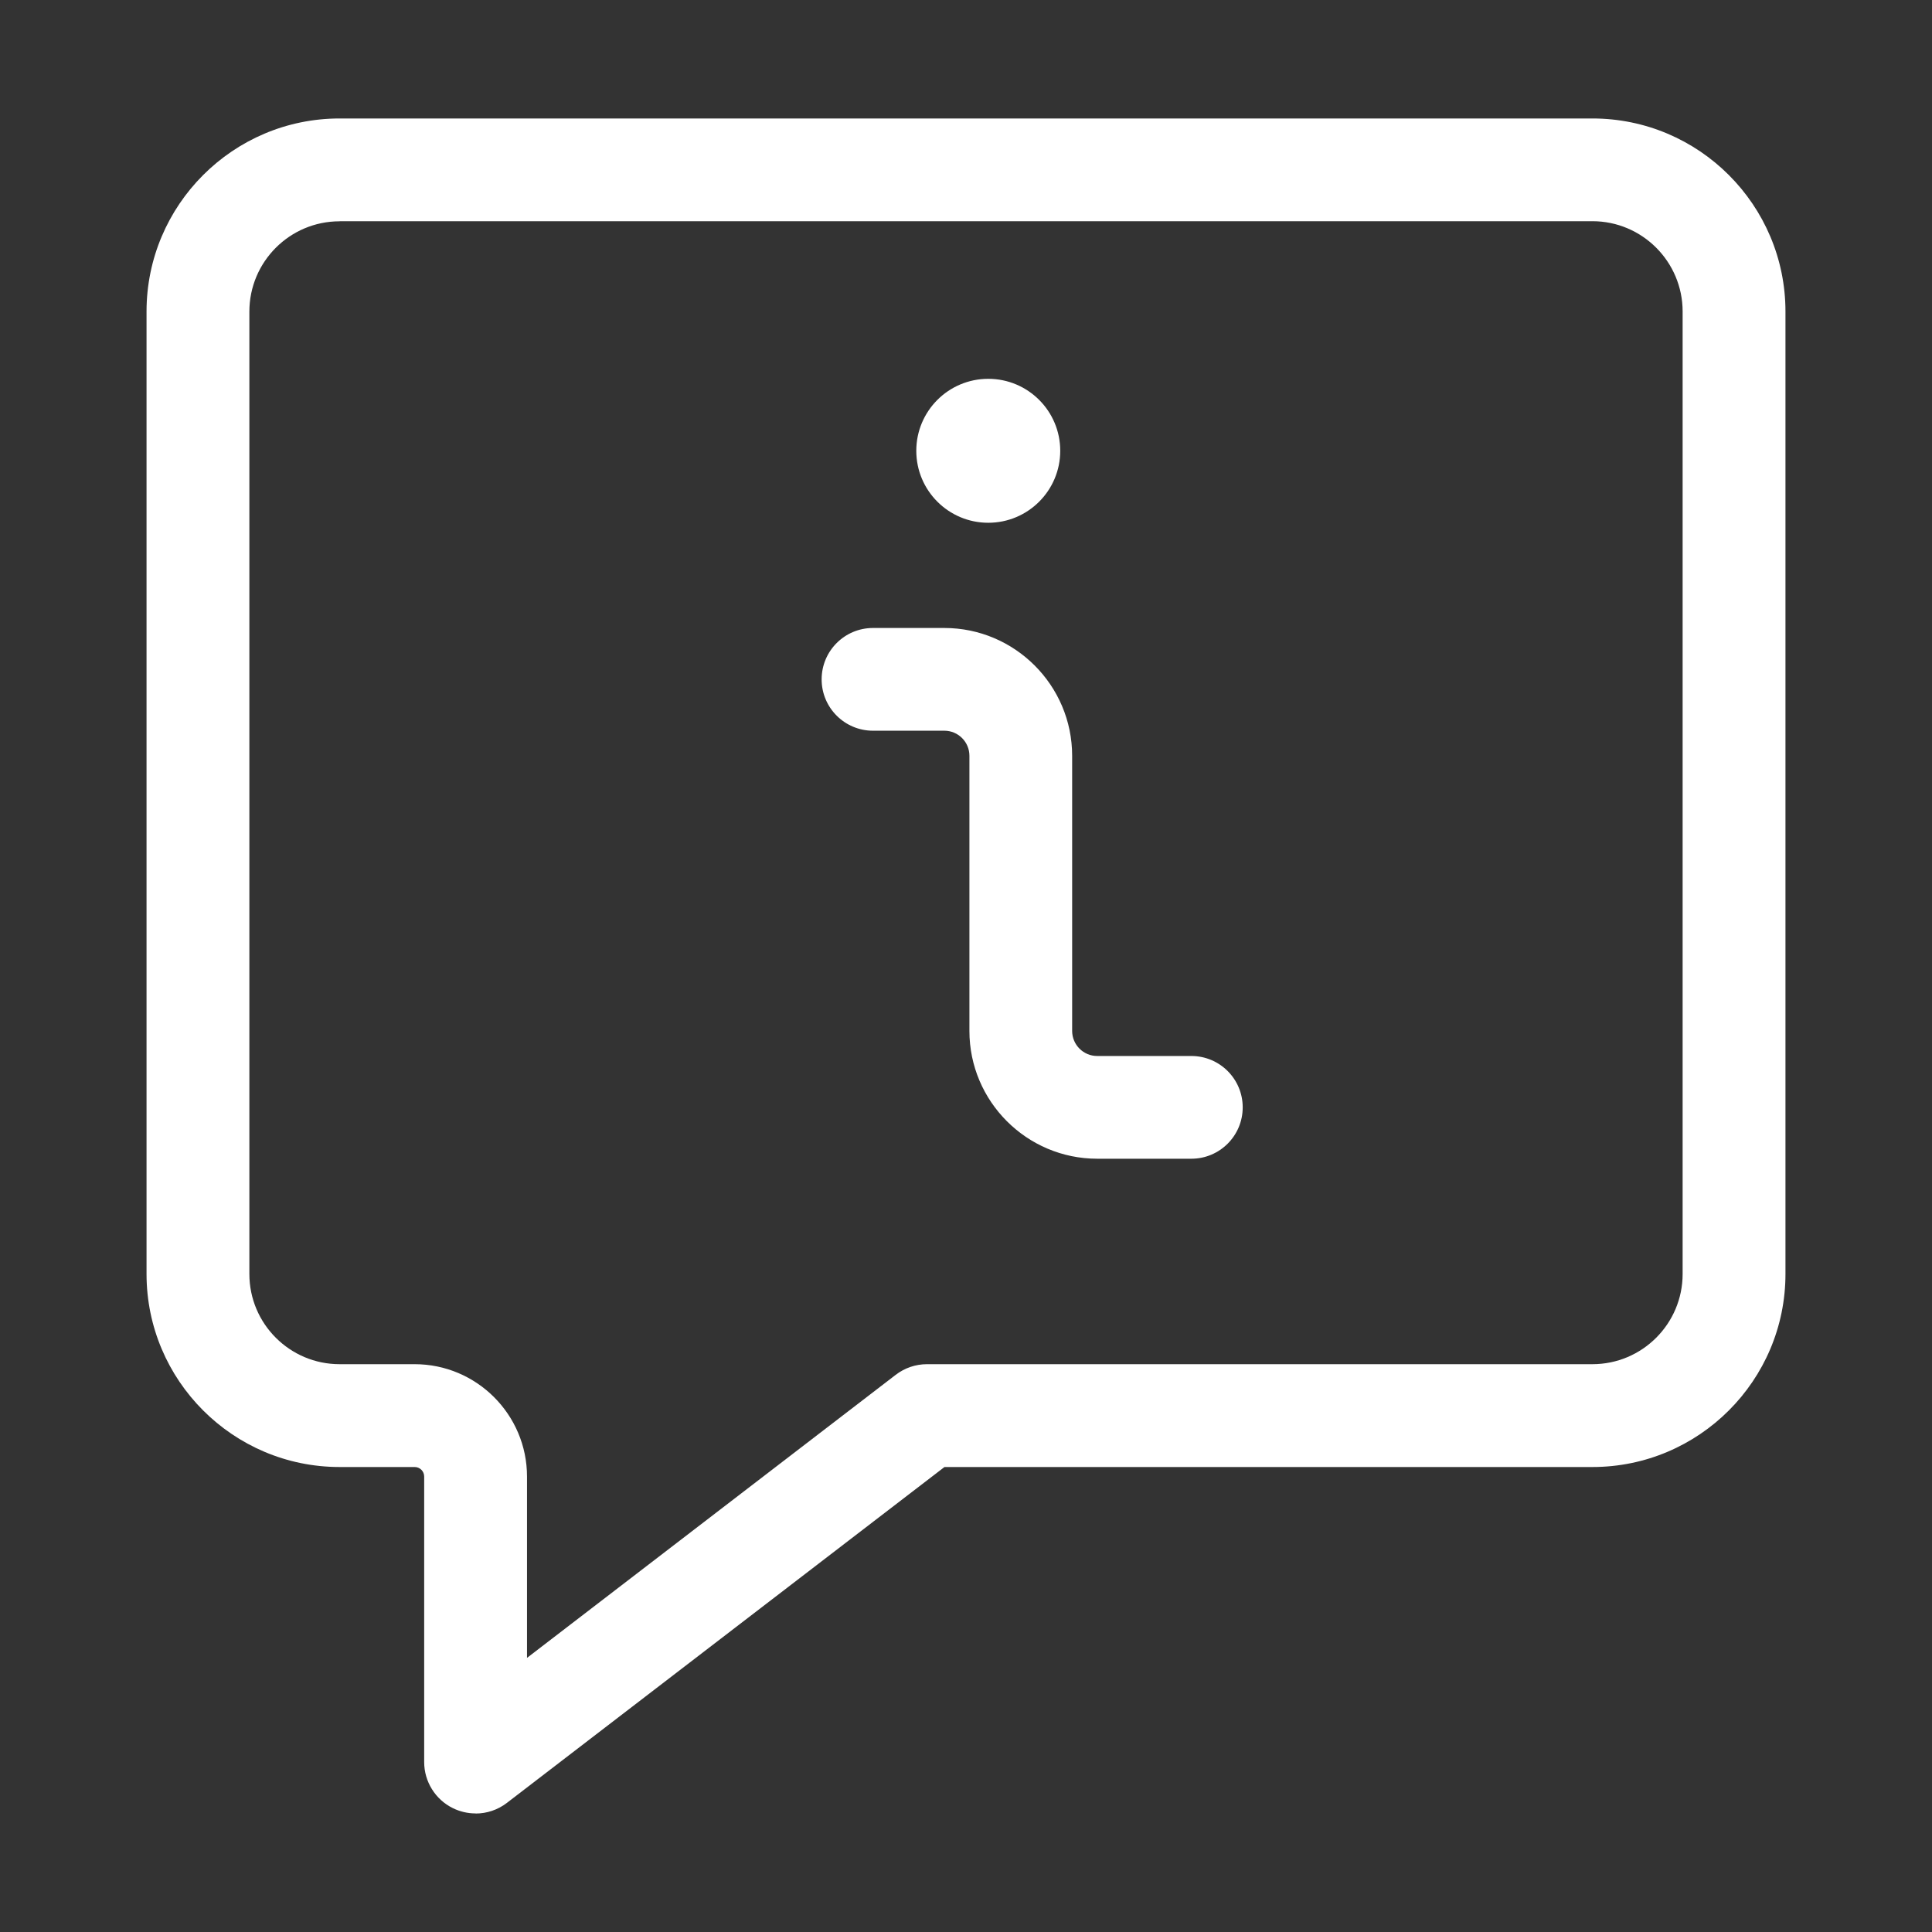
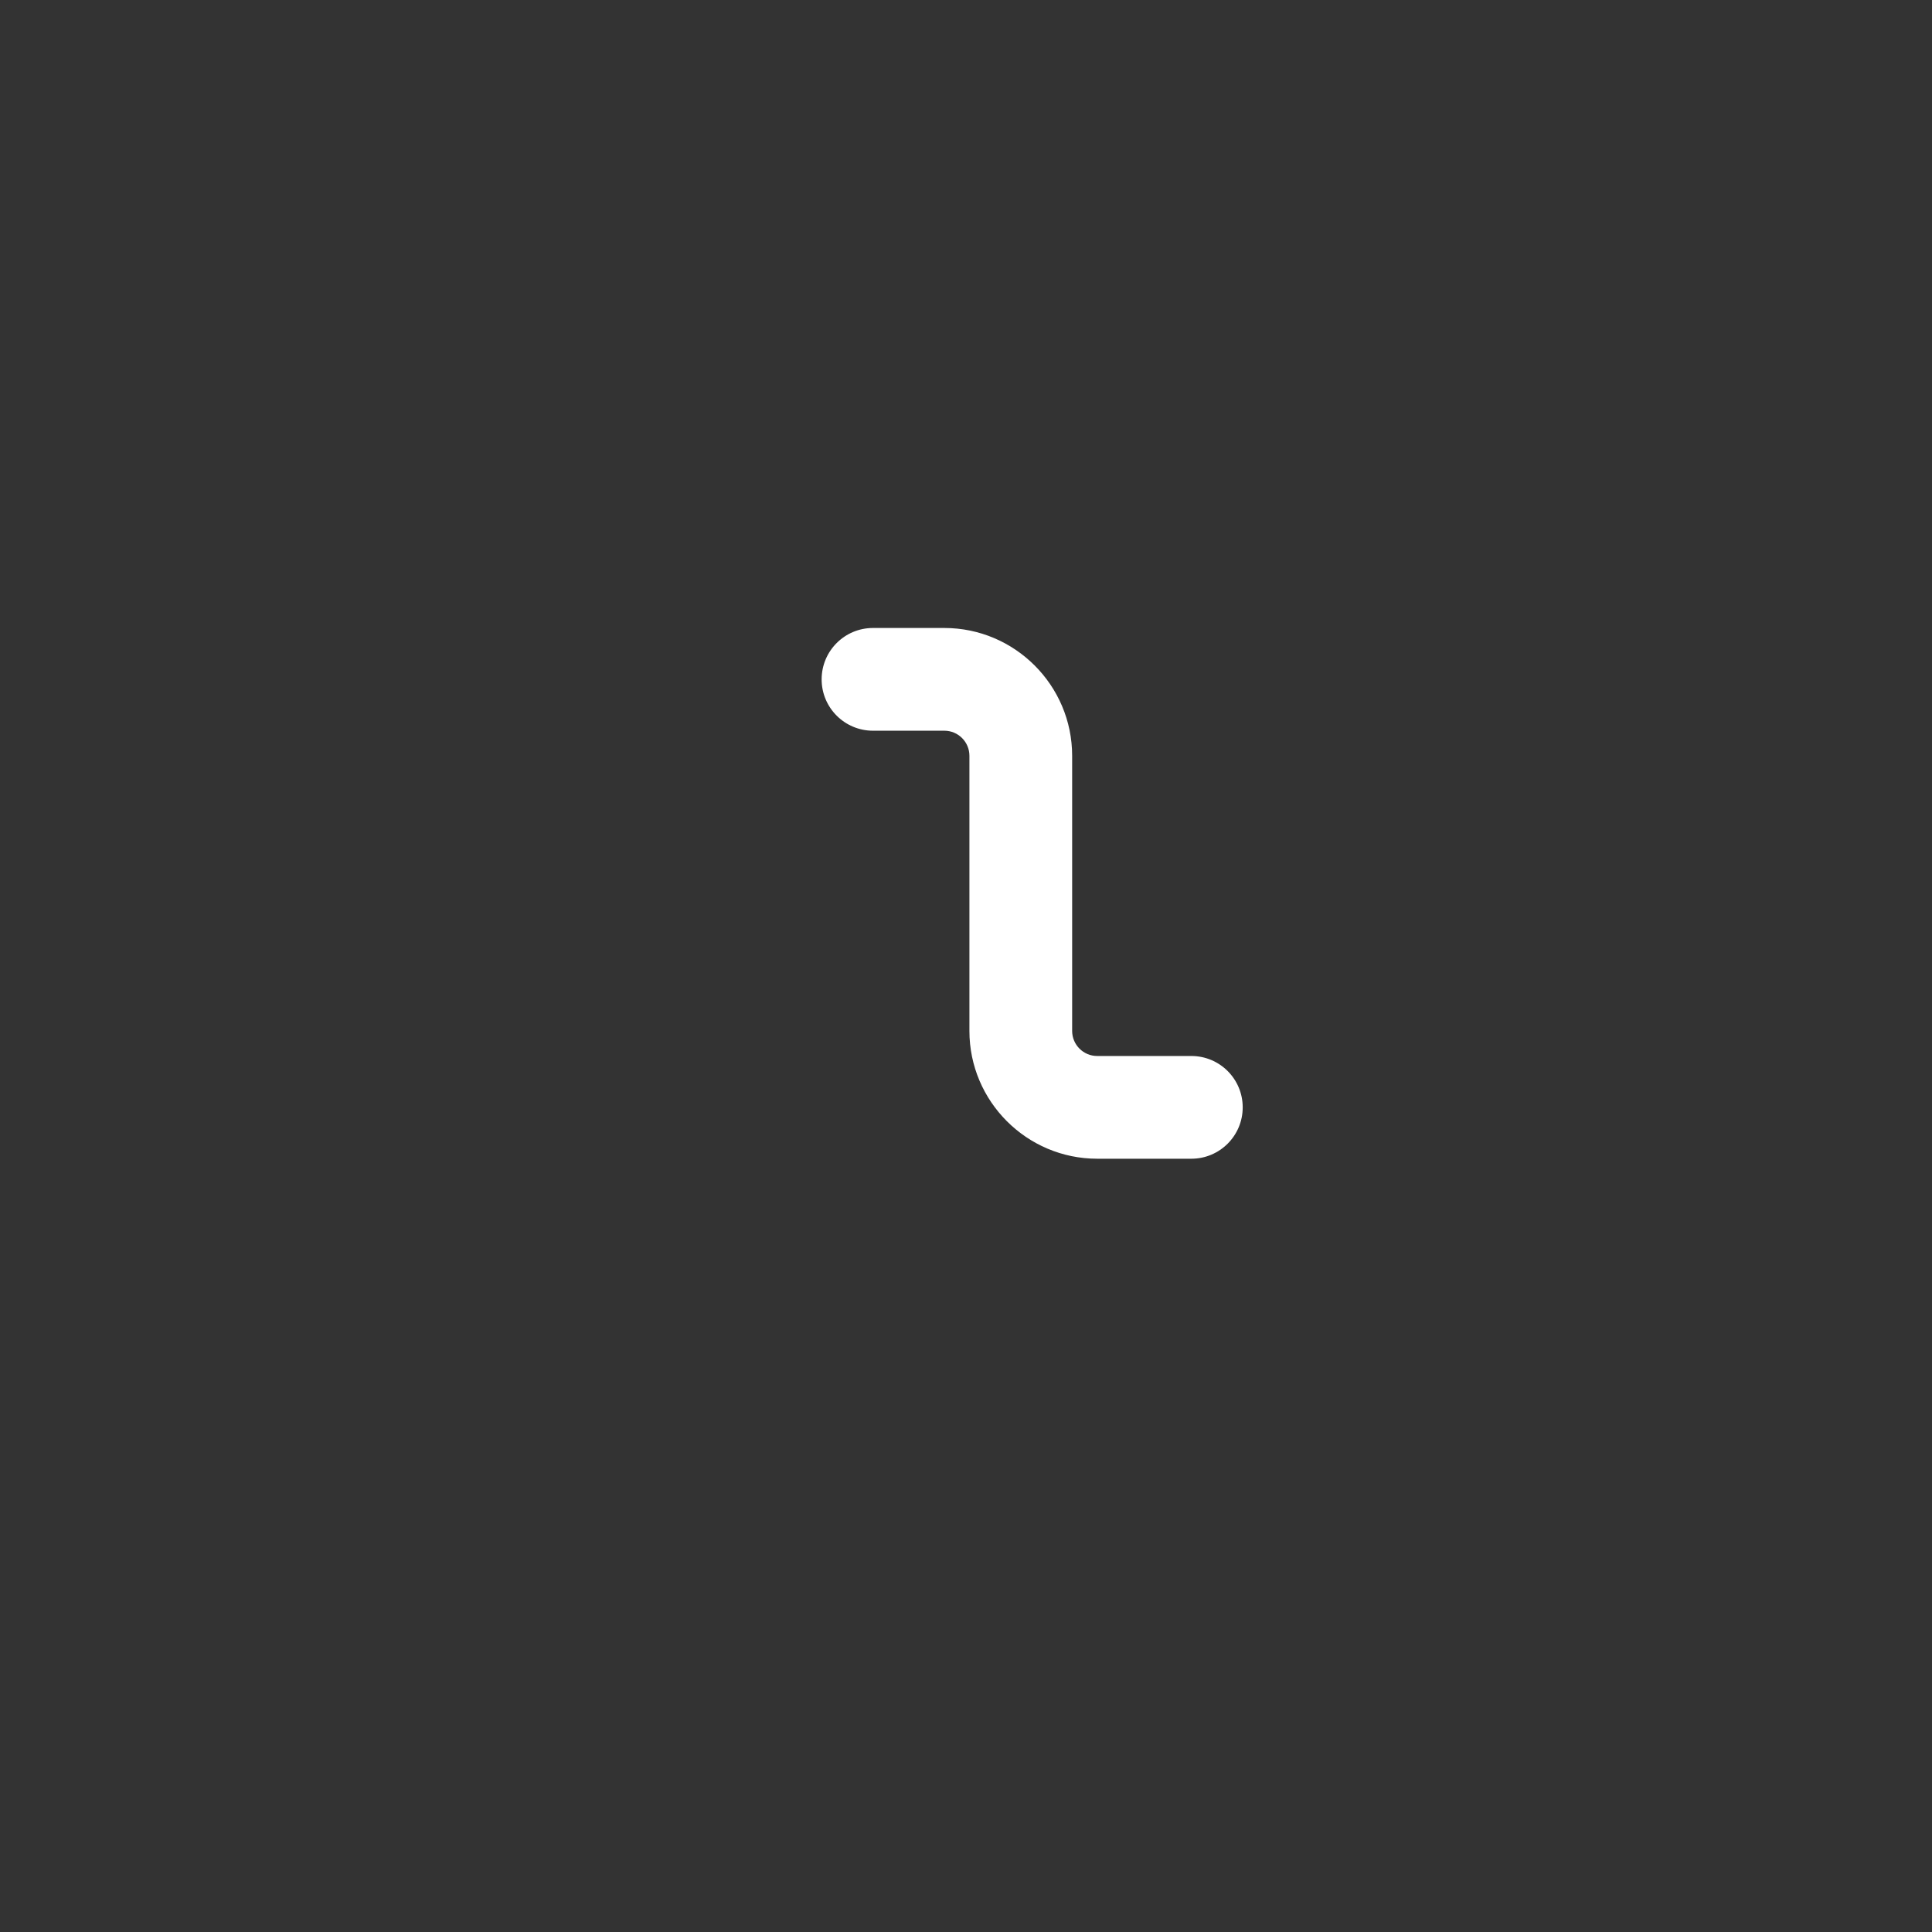
<svg xmlns="http://www.w3.org/2000/svg" id="Capa_2" viewBox="0 0 186.56 186.56">
  <rect x="0" y="0" width="186.56" height="186.56" fill="#333333" stroke="none" />
  <defs>
    <style>.cls-1{fill:none;}.cls-2{fill:#fff;}</style>
  </defs>
  <g id="Capa_1-2">
    <g>
      <rect class="cls-1" width="186.56" height="186.56" />
      <g>
-         <path class="cls-2" d="M45.92,175.11c-.75,0-1.5-.17-2.19-.51-1.69-.83-2.77-2.56-2.77-4.45v-27.57c0-.51-.41-.92-.92-.92h-7.25c-10.28,0-18.64-8.36-18.64-18.64V30.08c0-10.28,8.36-18.64,18.64-18.64h120.98c10.28,0,18.64,8.36,18.64,18.64V123.02c0,10.28-8.36,18.64-18.64,18.64h-62.57l-42.25,32.43c-.88,.68-1.95,1.03-3.02,1.03ZM32.79,21.37c-4.81,0-8.71,3.91-8.71,8.72V123.02c0,4.81,3.91,8.71,8.71,8.71h7.25c5.98,0,10.85,4.87,10.85,10.85v17.51l35.6-27.33c.87-.67,1.93-1.03,3.02-1.03h64.26c4.81,0,8.71-3.91,8.71-8.71V30.08c0-4.81-3.91-8.72-8.71-8.72H32.79Z" />
        <path class="cls-2" d="M115.04,111.89h-9.09c-6.8,0-12.34-5.54-12.34-12.34v-26.57c0-1.33-1.08-2.42-2.42-2.42h-6.89c-2.74,0-4.96-2.22-4.96-4.96s2.22-4.96,4.96-4.96h6.89c6.8,0,12.34,5.54,12.34,12.34v26.57c0,1.33,1.08,2.42,2.42,2.42h9.09c2.74,0,4.96,2.22,4.96,4.96s-2.22,4.96-4.96,4.96Z" />
-         <circle class="cls-2" cx="95.43" cy="43.53" r="6.95" />
      </g>
    </g>
  </g>
</svg>